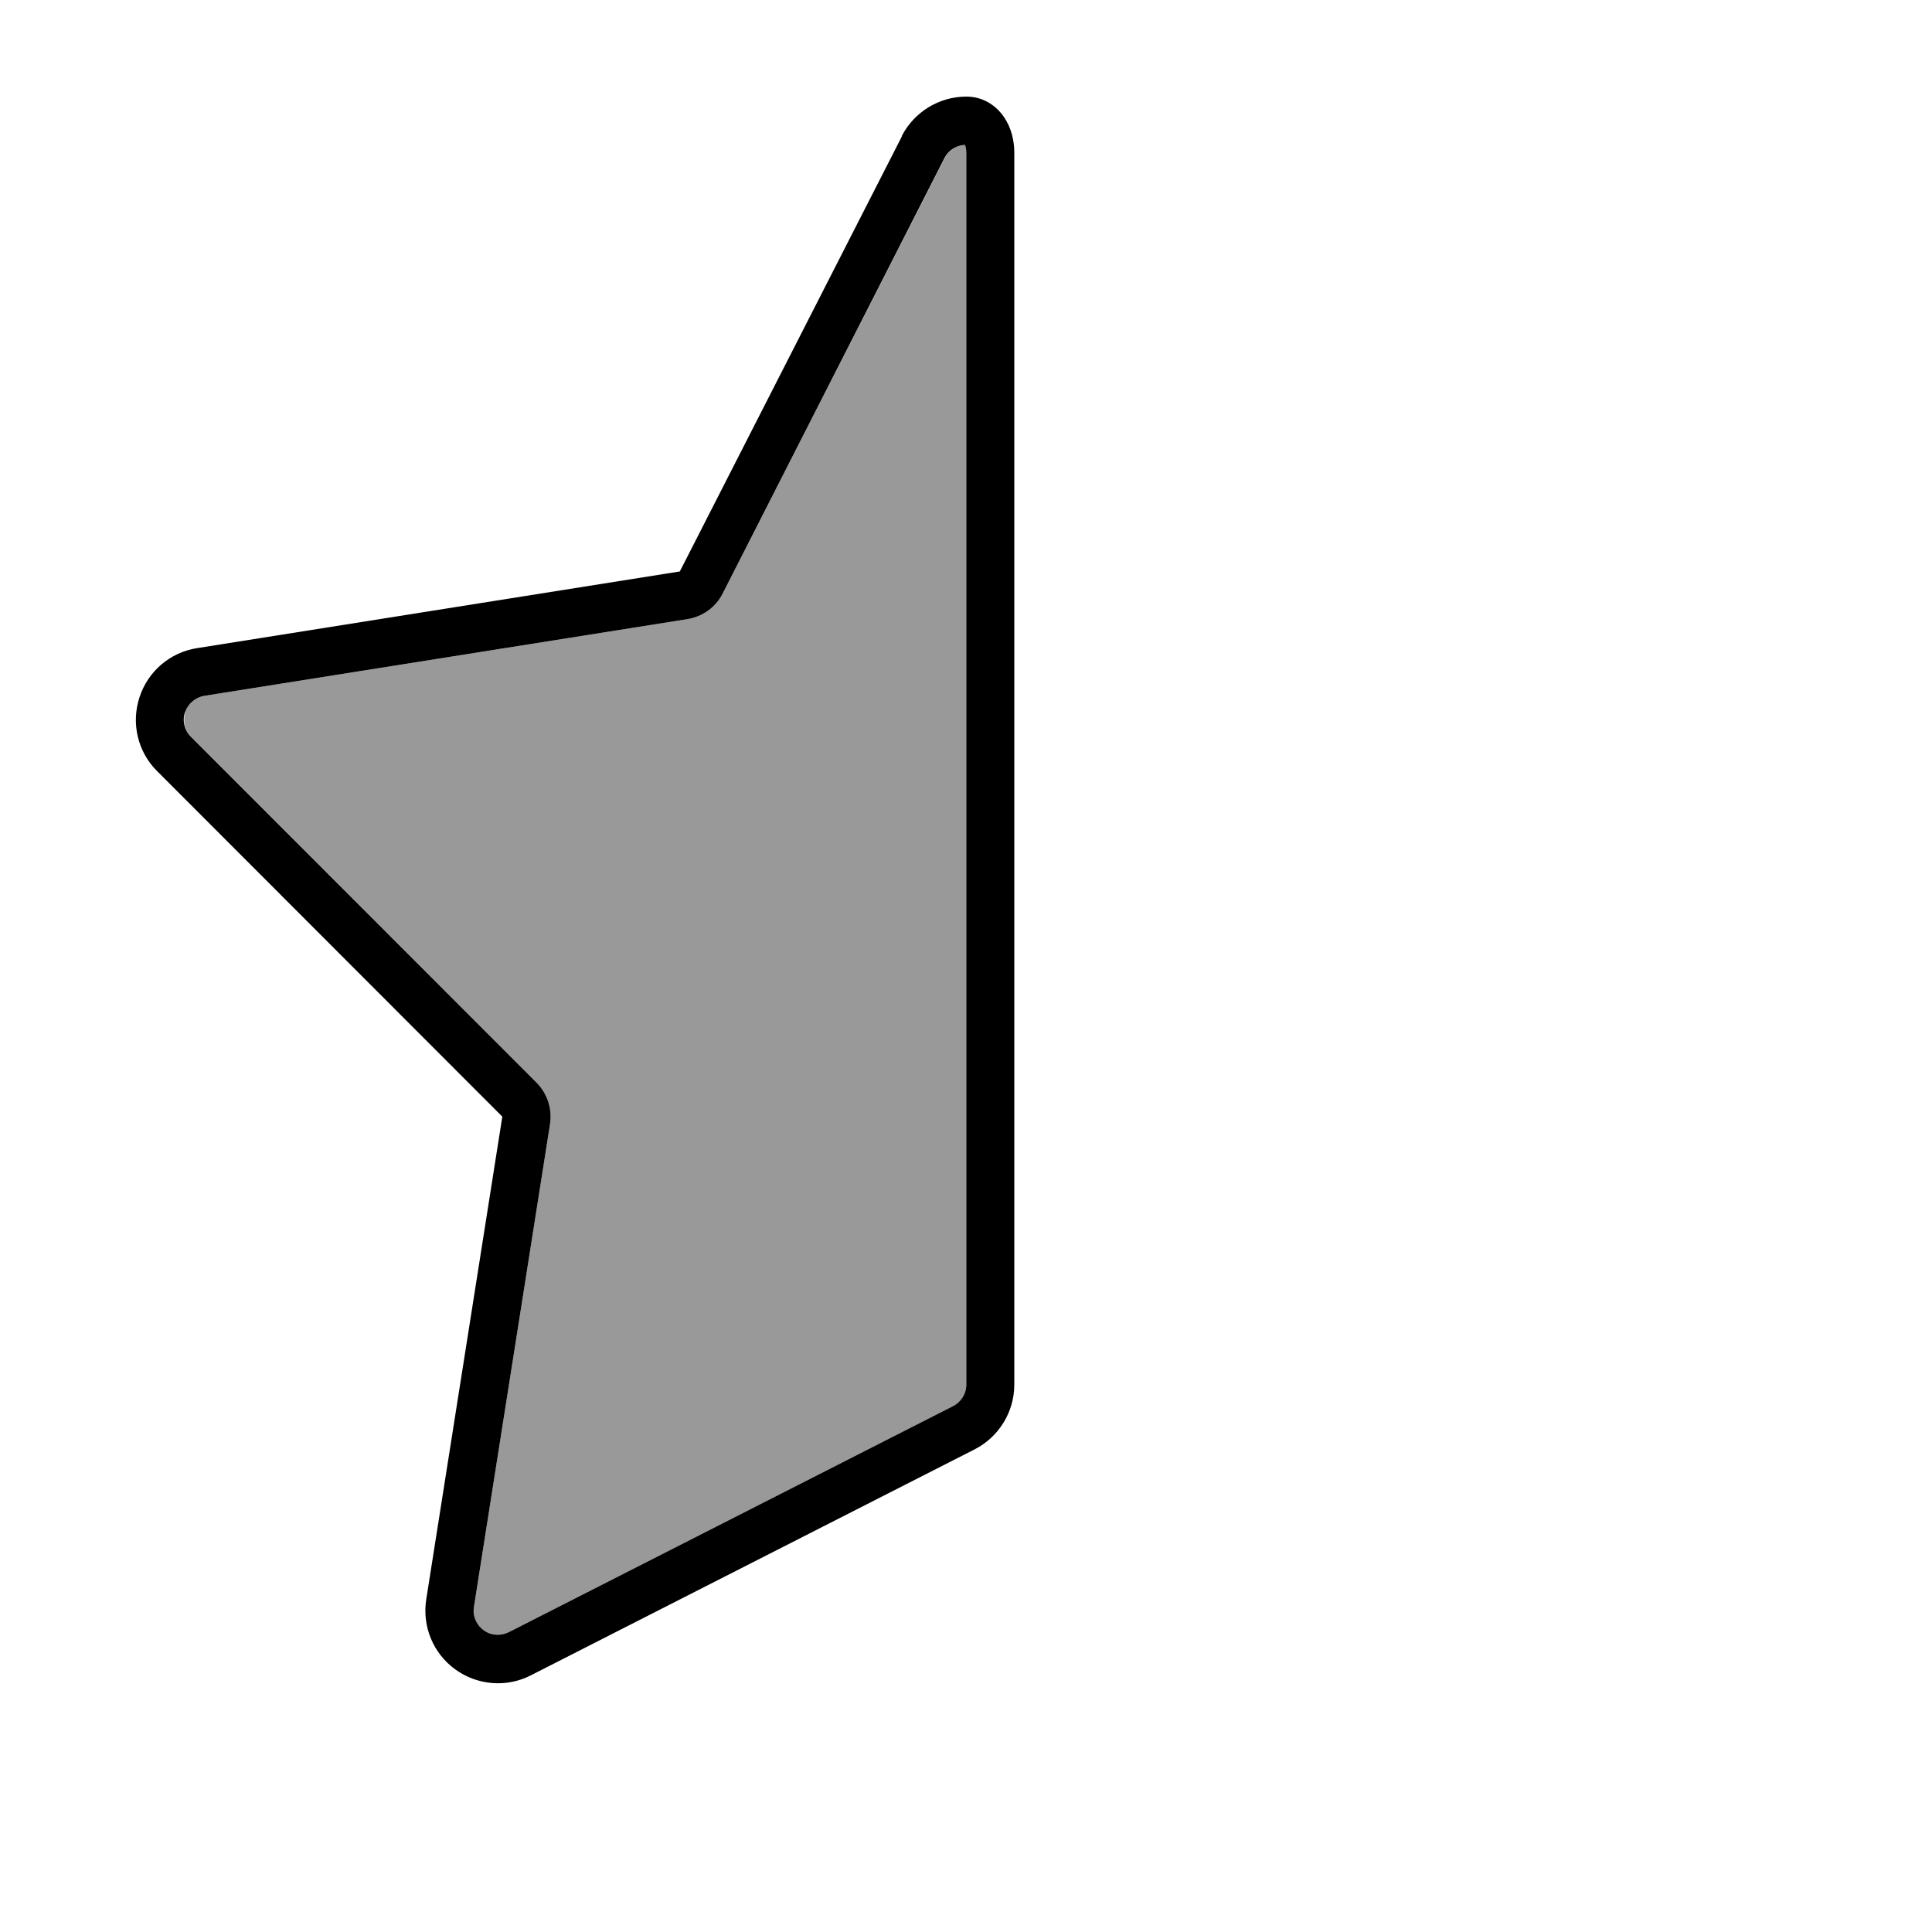
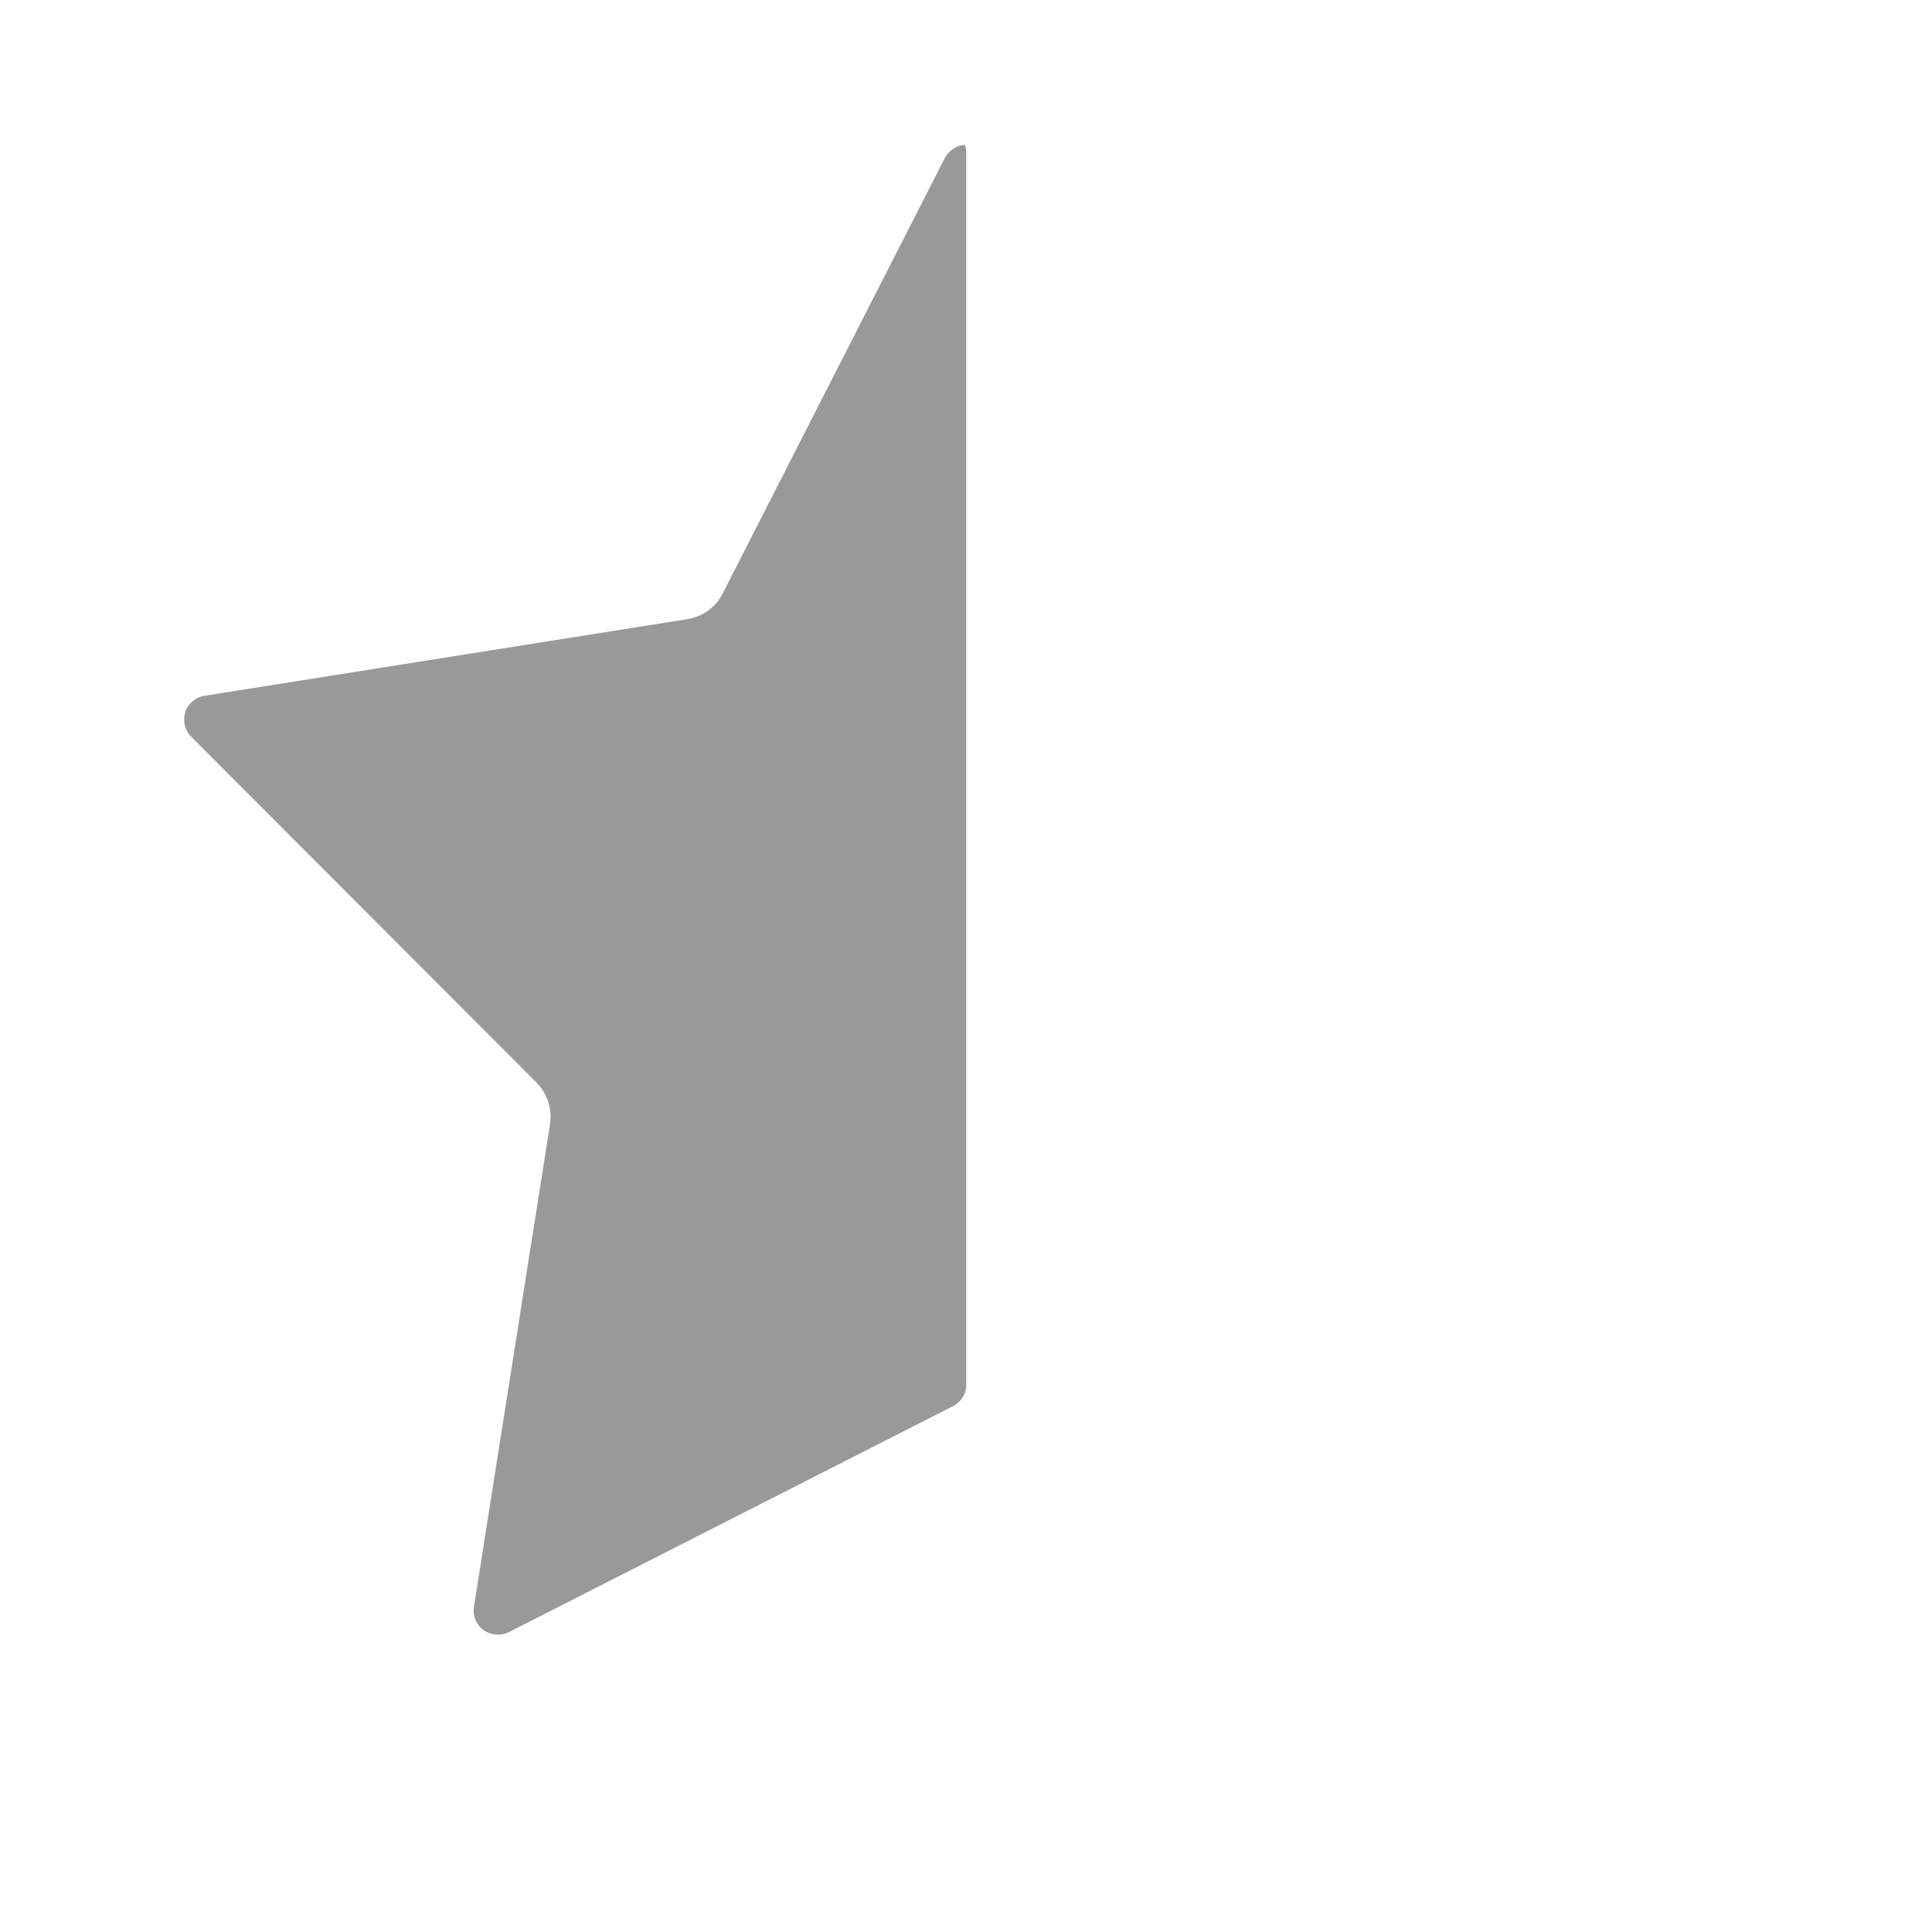
<svg xmlns="http://www.w3.org/2000/svg" viewBox="0 0 640 640">
  <path opacity=".4" fill="currentColor" d="M61.4 235.9C60.5 238.8 61.2 241.9 63.3 244L177.7 358.6C181.3 362.2 183 367.3 182.2 372.4L157 532.3C156.5 535.3 157.8 538.3 160.2 540C162.6 541.7 165.8 542 168.5 540.7L315.7 465.8C318.4 464.4 320.1 461.7 320.1 458.7L320.1 50.5C320.1 49.9 320 49.3 319.9 48.8C319.8 48.4 319.7 48.2 319.6 48C316.8 48.2 314.3 49.8 313 52.3L239.4 196.6C237.1 201.2 232.7 204.3 227.7 205.1L67.7 230.5C64.7 231 62.3 233.1 61.3 235.9z" />
-   <path fill="currentColor" d="M319.5 48C316.7 48.2 314.2 49.8 312.9 52.3L239.4 196.6C237.1 201.2 232.7 204.3 227.7 205.1L67.7 230.5C64.7 231 62.3 233.1 61.3 235.9C60.3 238.7 61.1 241.9 63.2 244L177.7 358.6C181.3 362.2 183 367.3 182.2 372.4L157 532.3C156.5 535.3 157.8 538.3 160.2 540L160.2 540C162.6 541.8 165.8 542 168.5 540.7L315.7 465.8C318.4 464.4 320.1 461.7 320.1 458.7L320.1 50.5C320.1 49.9 320 49.3 319.9 48.8C319.8 48.4 319.7 48.2 319.6 48zM298.7 45.1C302.8 37.1 311.1 32 320.1 32C325.8 32 330.1 35.1 332.6 38.8C335 42.3 336 46.6 336 50.5L336 458.7C336 467.7 330.9 476 322.9 480.1L175.8 555C167.8 559.1 158.1 558.3 150.8 553L150.8 553C143.5 547.7 139.8 538.8 141.2 529.8L166.4 369.9L52 255.4C45.6 249 43.4 239.6 46.2 231C49 222.4 56.3 216.1 65.3 214.7L225.2 189.3L298.8 45.1z" />
</svg>